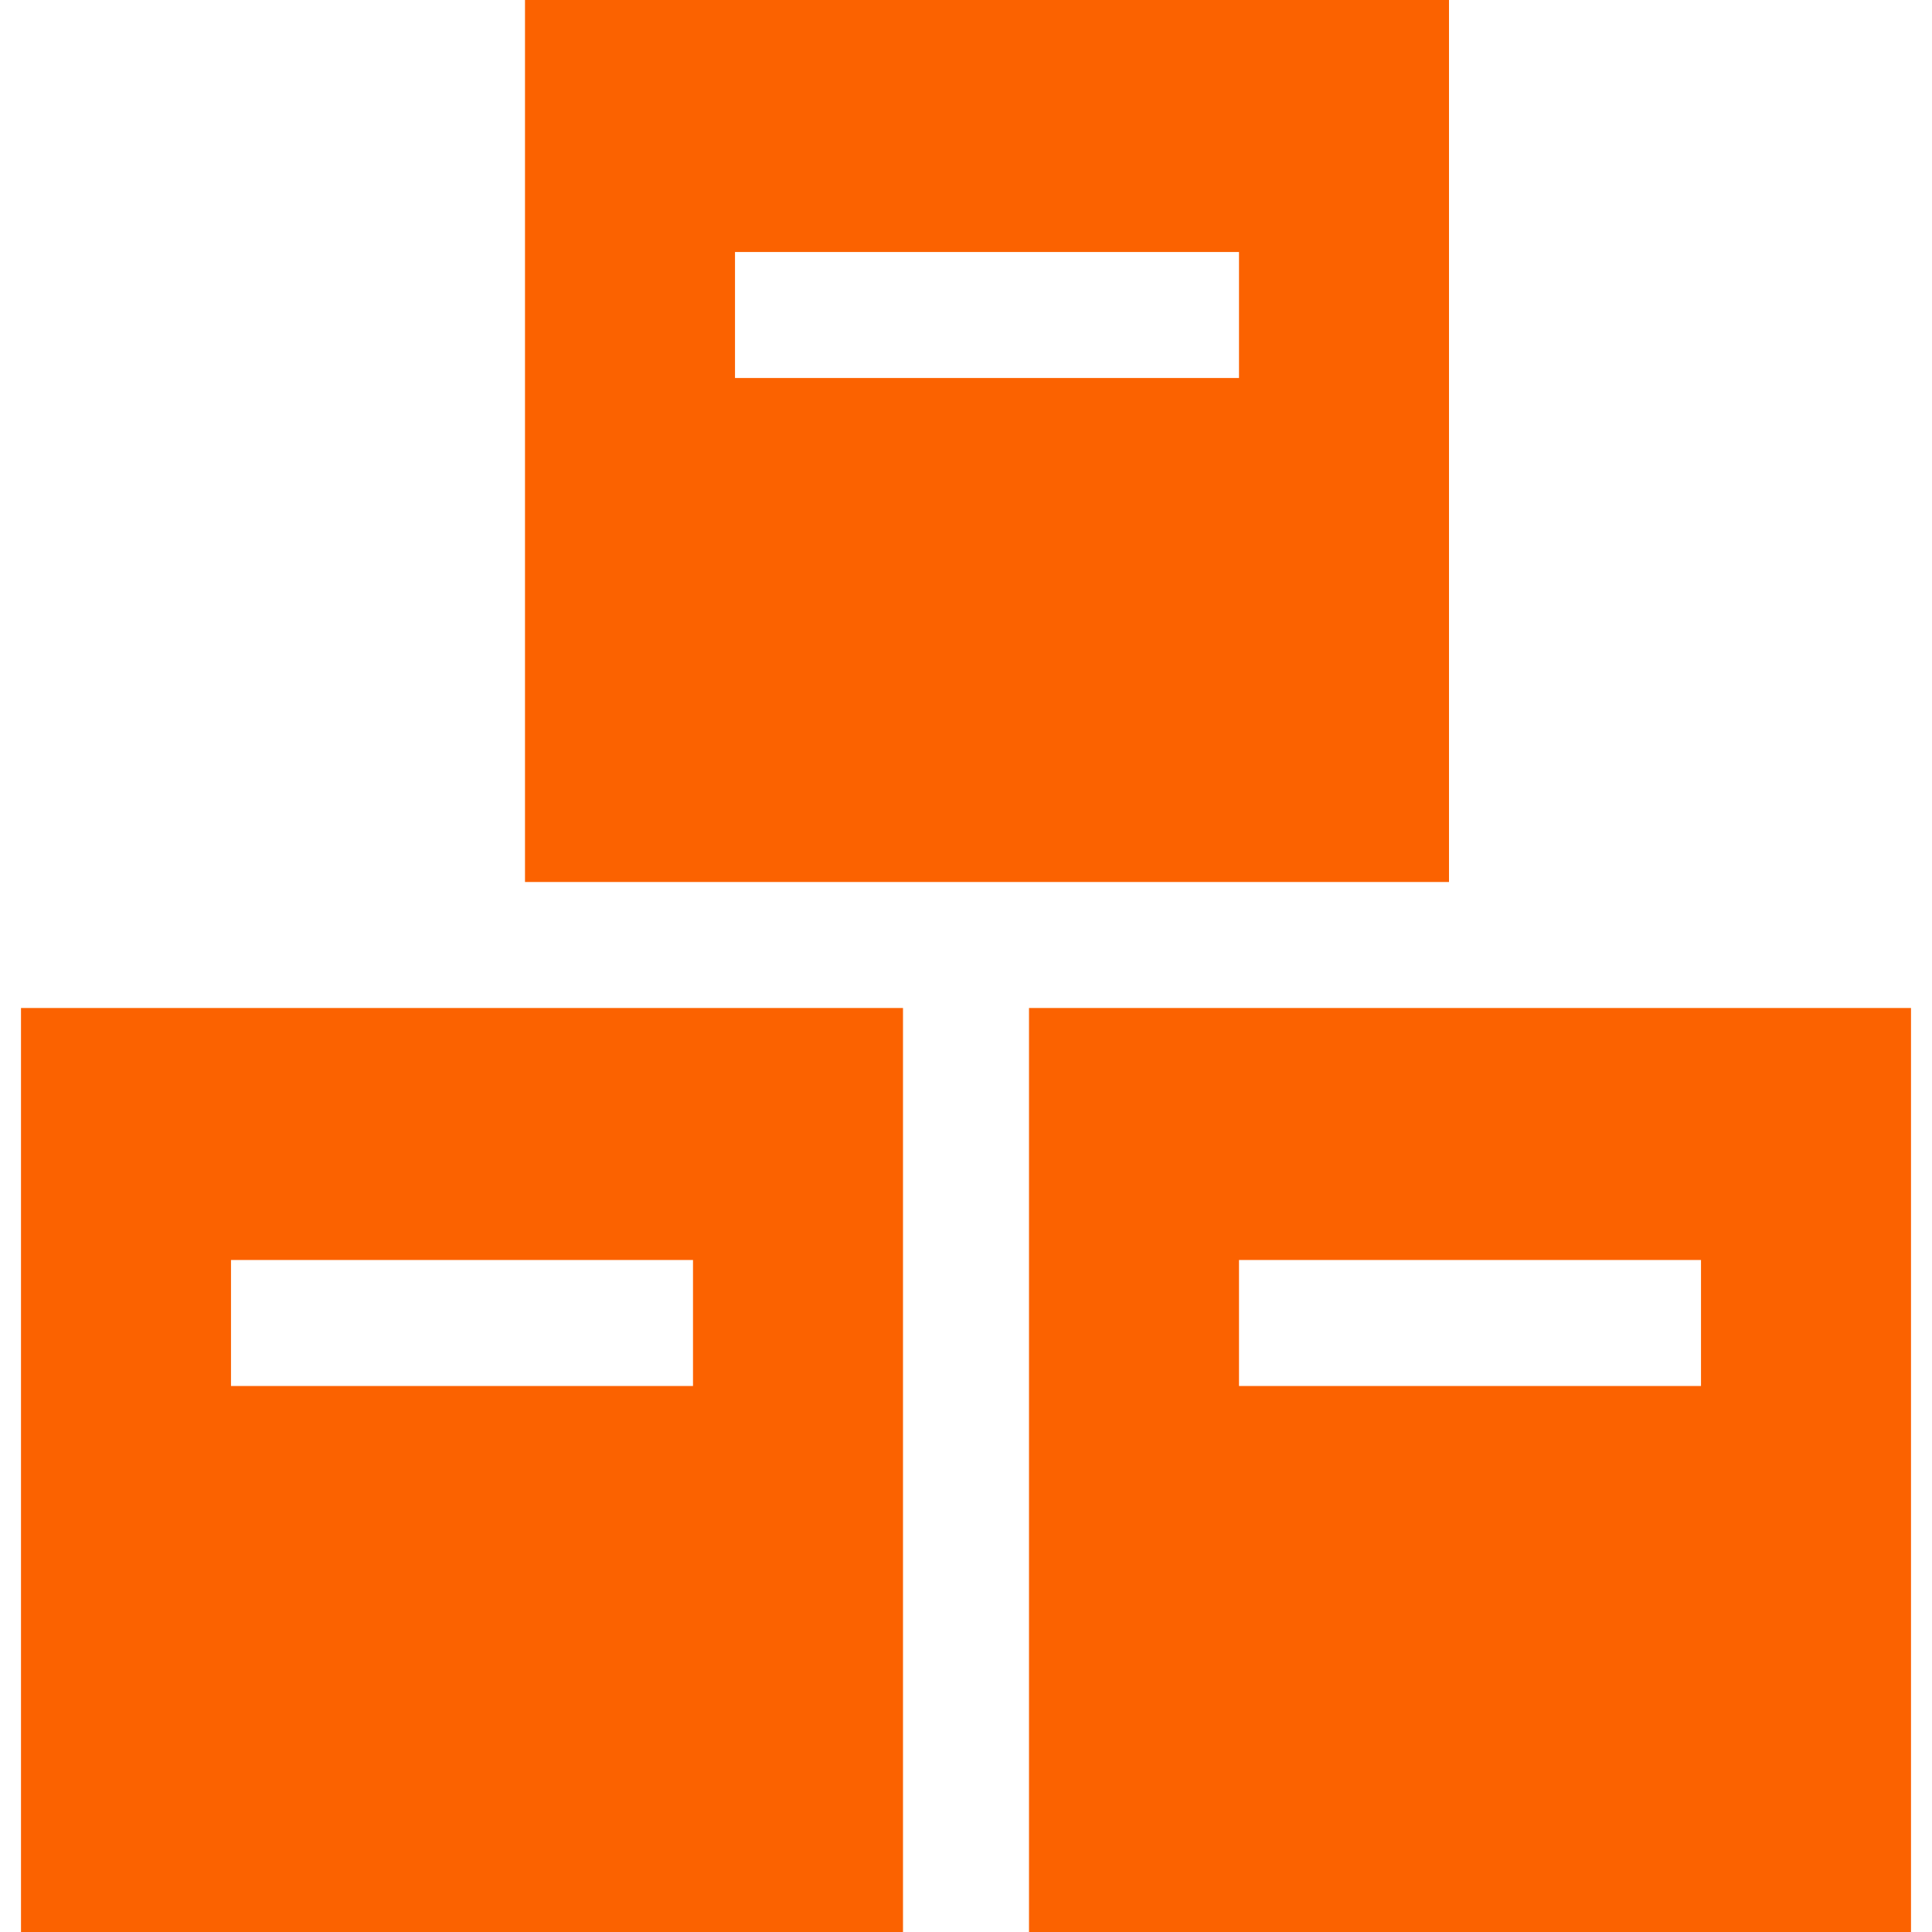
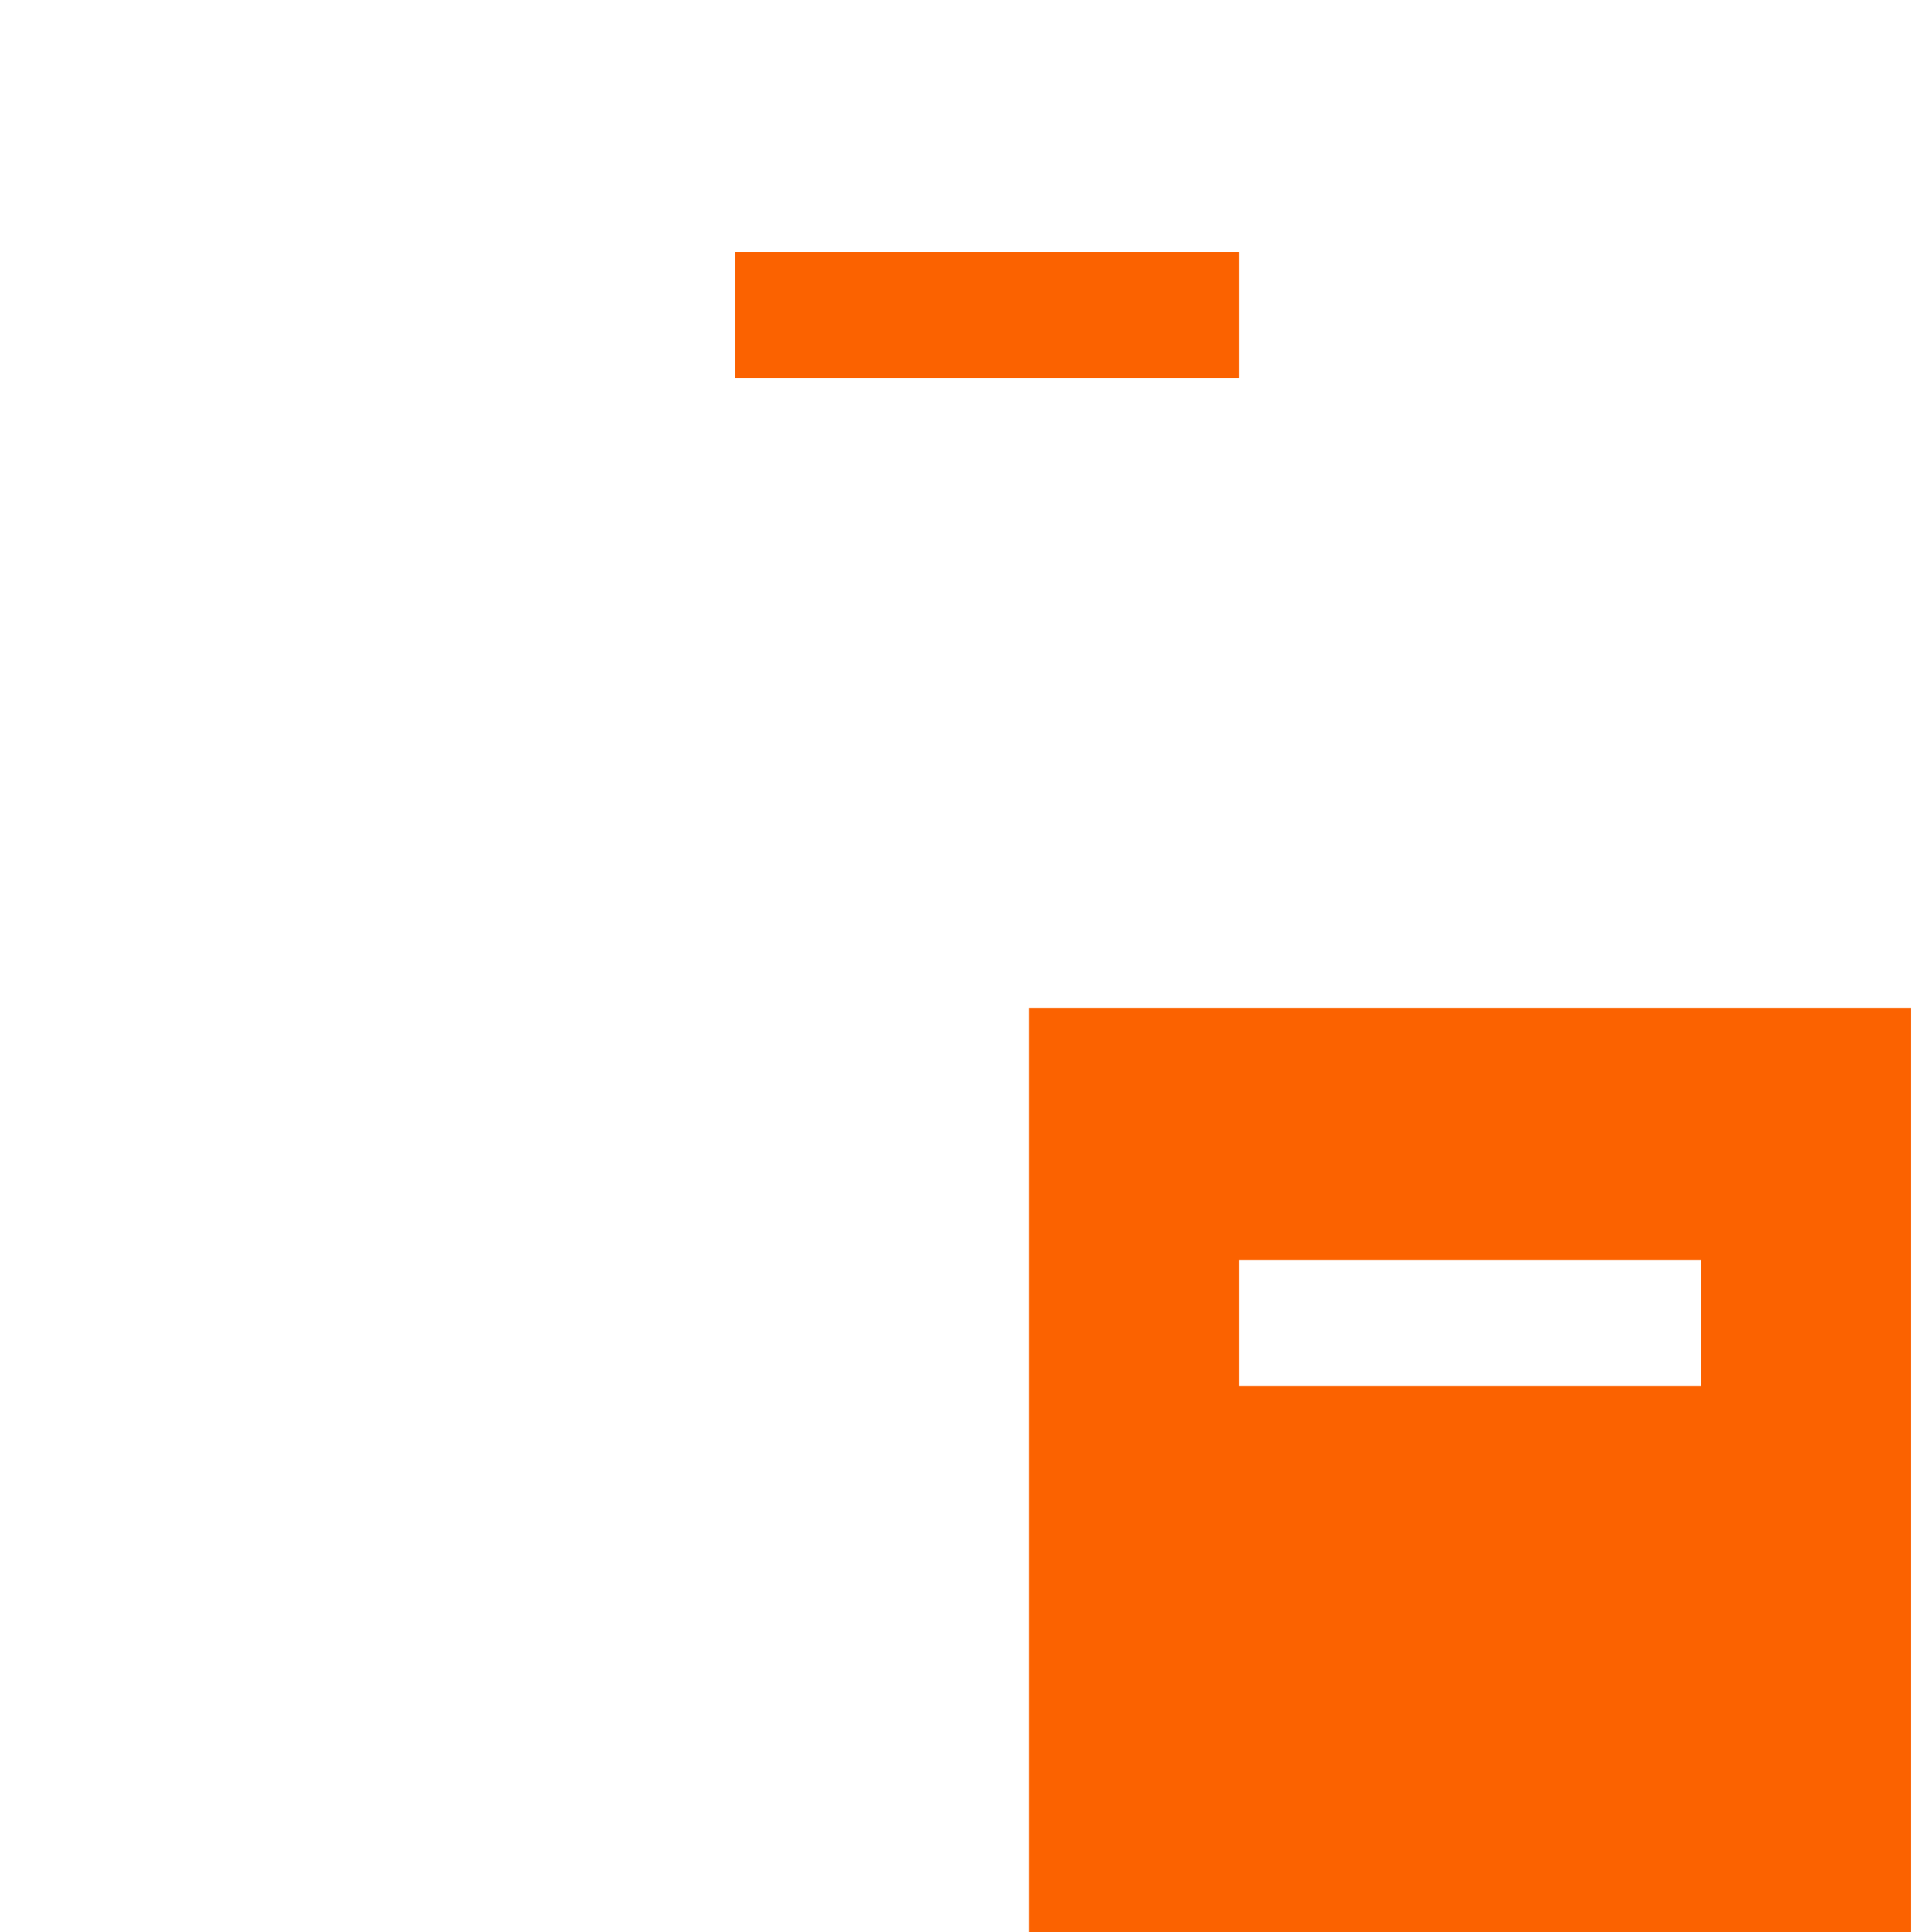
<svg xmlns="http://www.w3.org/2000/svg" version="1.1" id="Layer_1" x="0px" y="0px" viewBox="0 0 512 512" style="enable-background:new 0 0 512 512;" xml:space="preserve">
  <g>
    <g>
-       <path d="M139.13,0v233.739H384V0H139.13z M328.348,100.174H194.783V66.783h133.565V100.174z" fill="#fb6200" />
+       <path d="M139.13,0H384V0H139.13z M328.348,100.174H194.783V66.783h133.565V100.174z" fill="#fb6200" />
    </g>
  </g>
  <g>
    <g>
-       <path d="M5.565,267.13V512h233.739V267.13H5.565z M183.652,367.304H61.217v-33.391h122.435V367.304z" fill="#fb6200" />
-     </g>
+       </g>
  </g>
  <g>
    <g>
      <path d="M272.696,267.13V512h233.739V267.13H272.696z M450.783,367.304H328.348v-33.391h122.435V367.304z" fill="#fb6200" />
    </g>
  </g>
</svg>